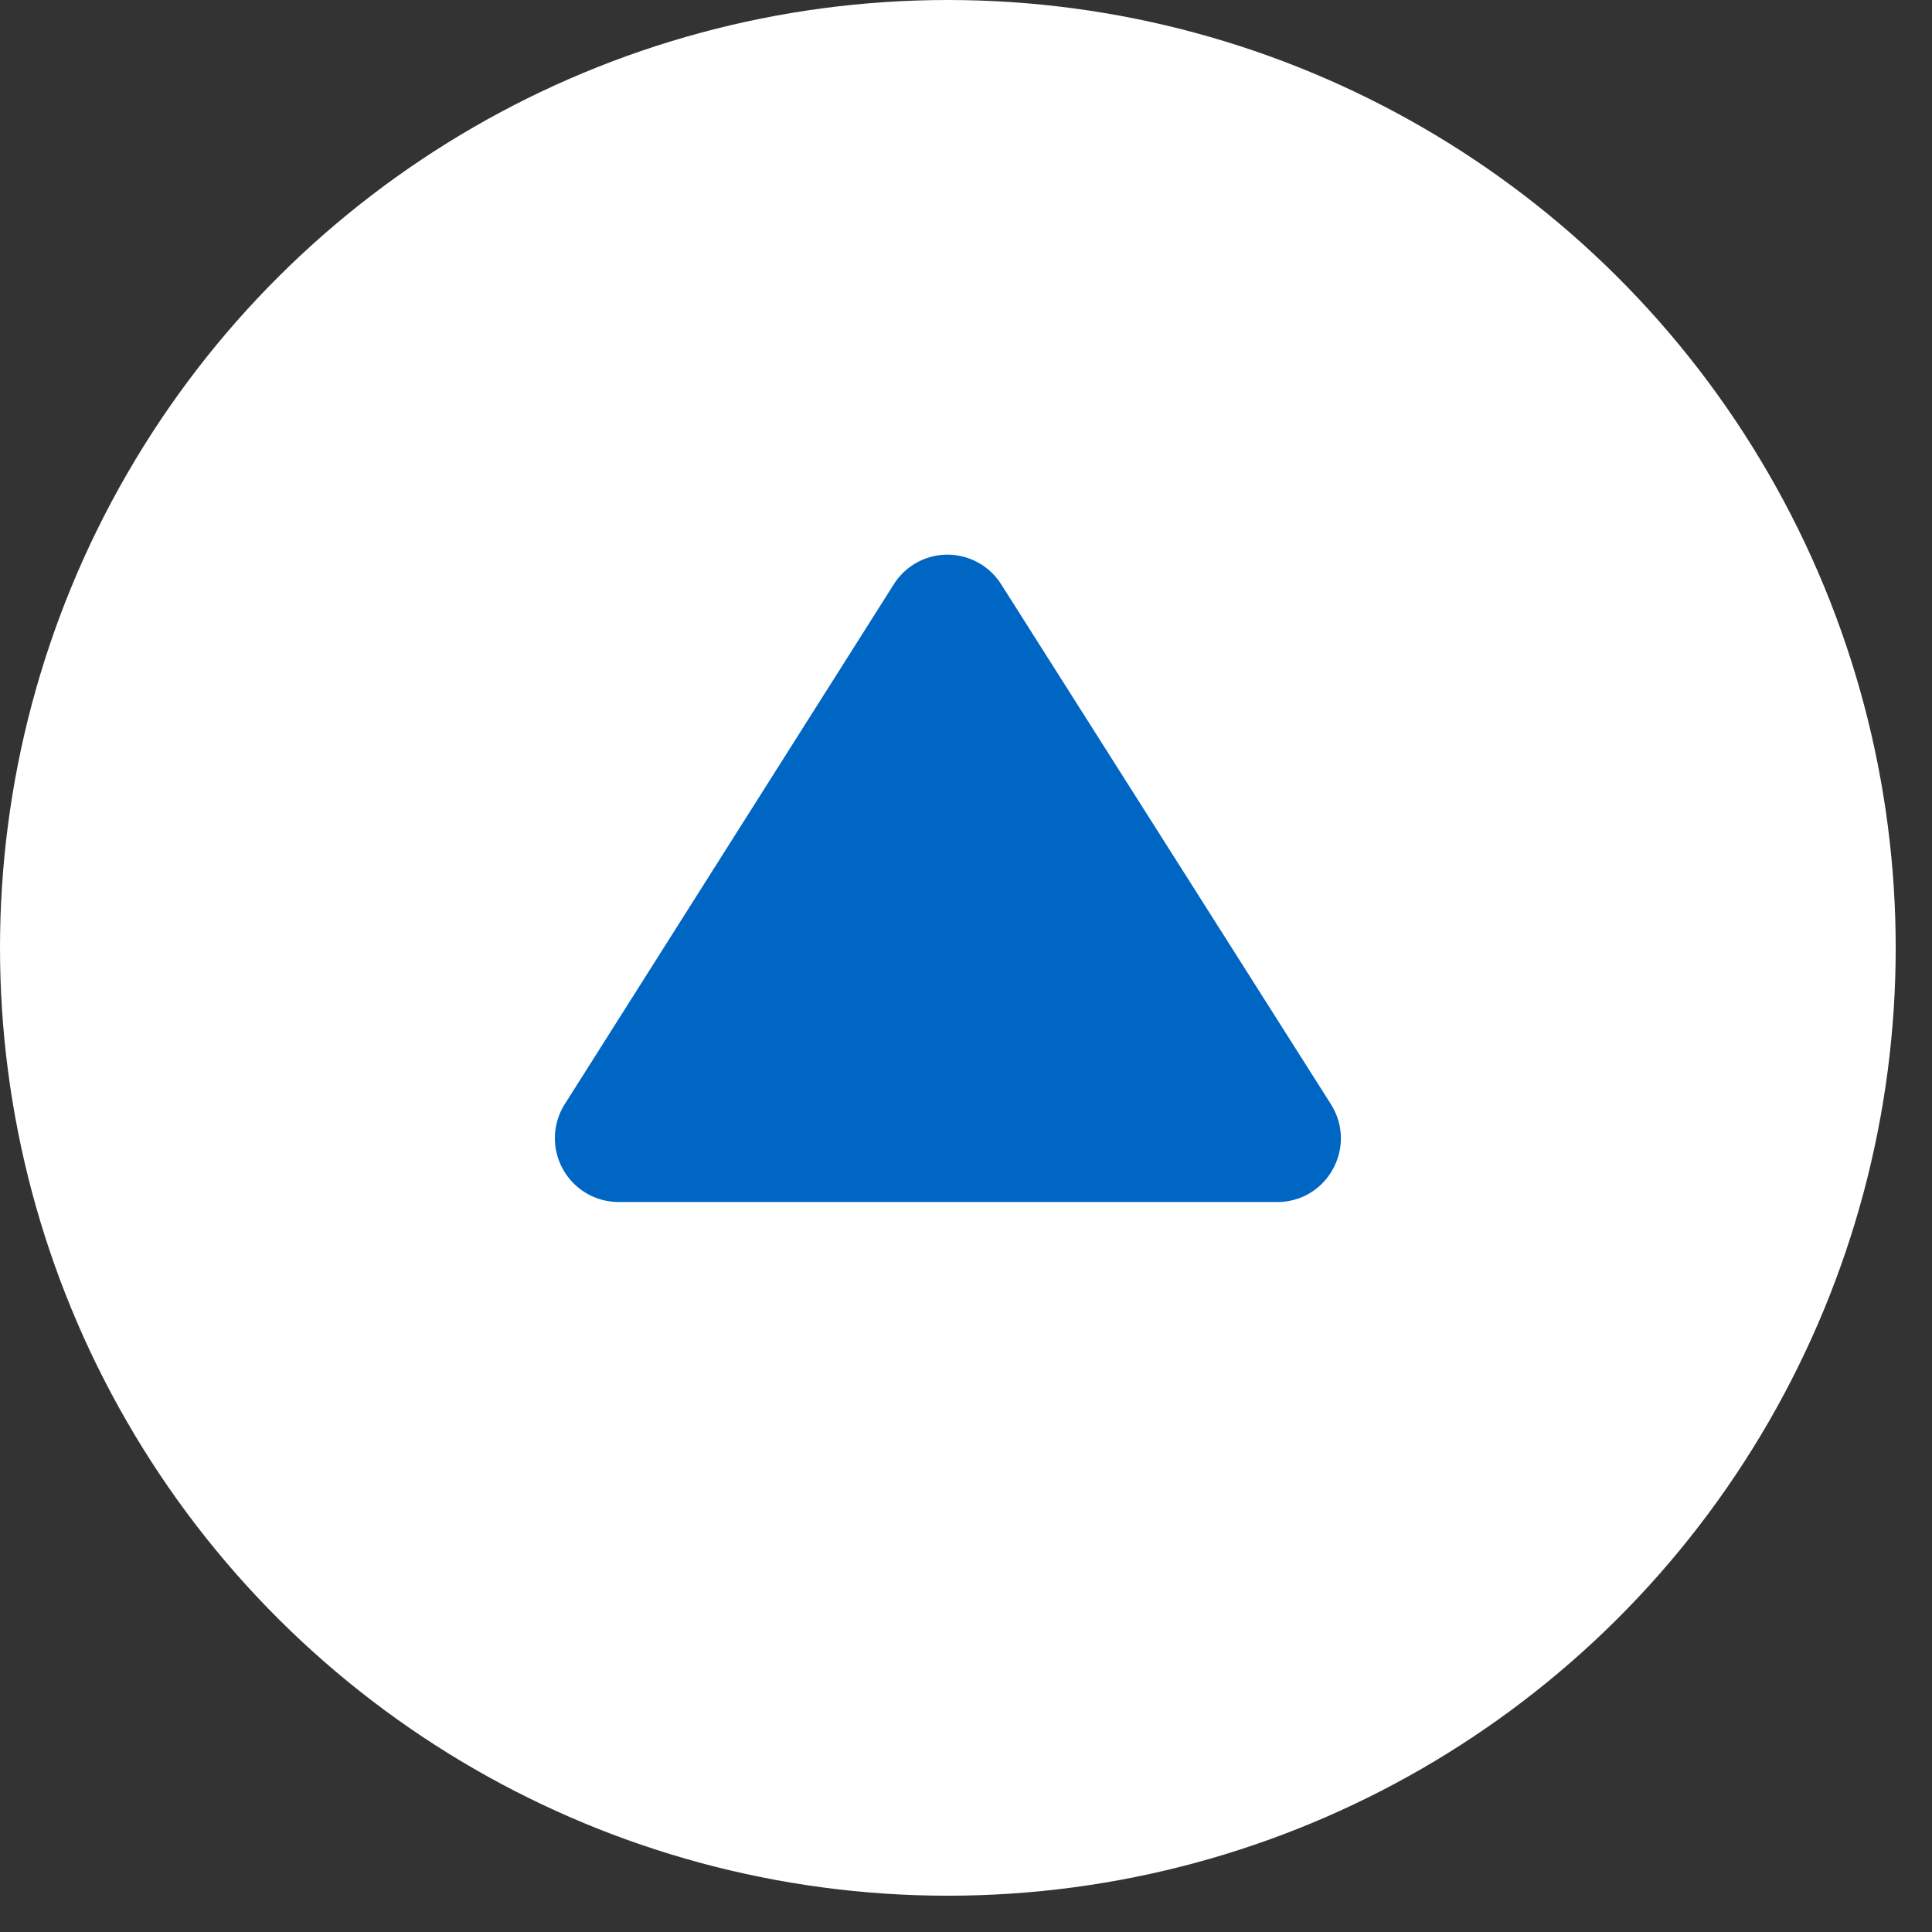
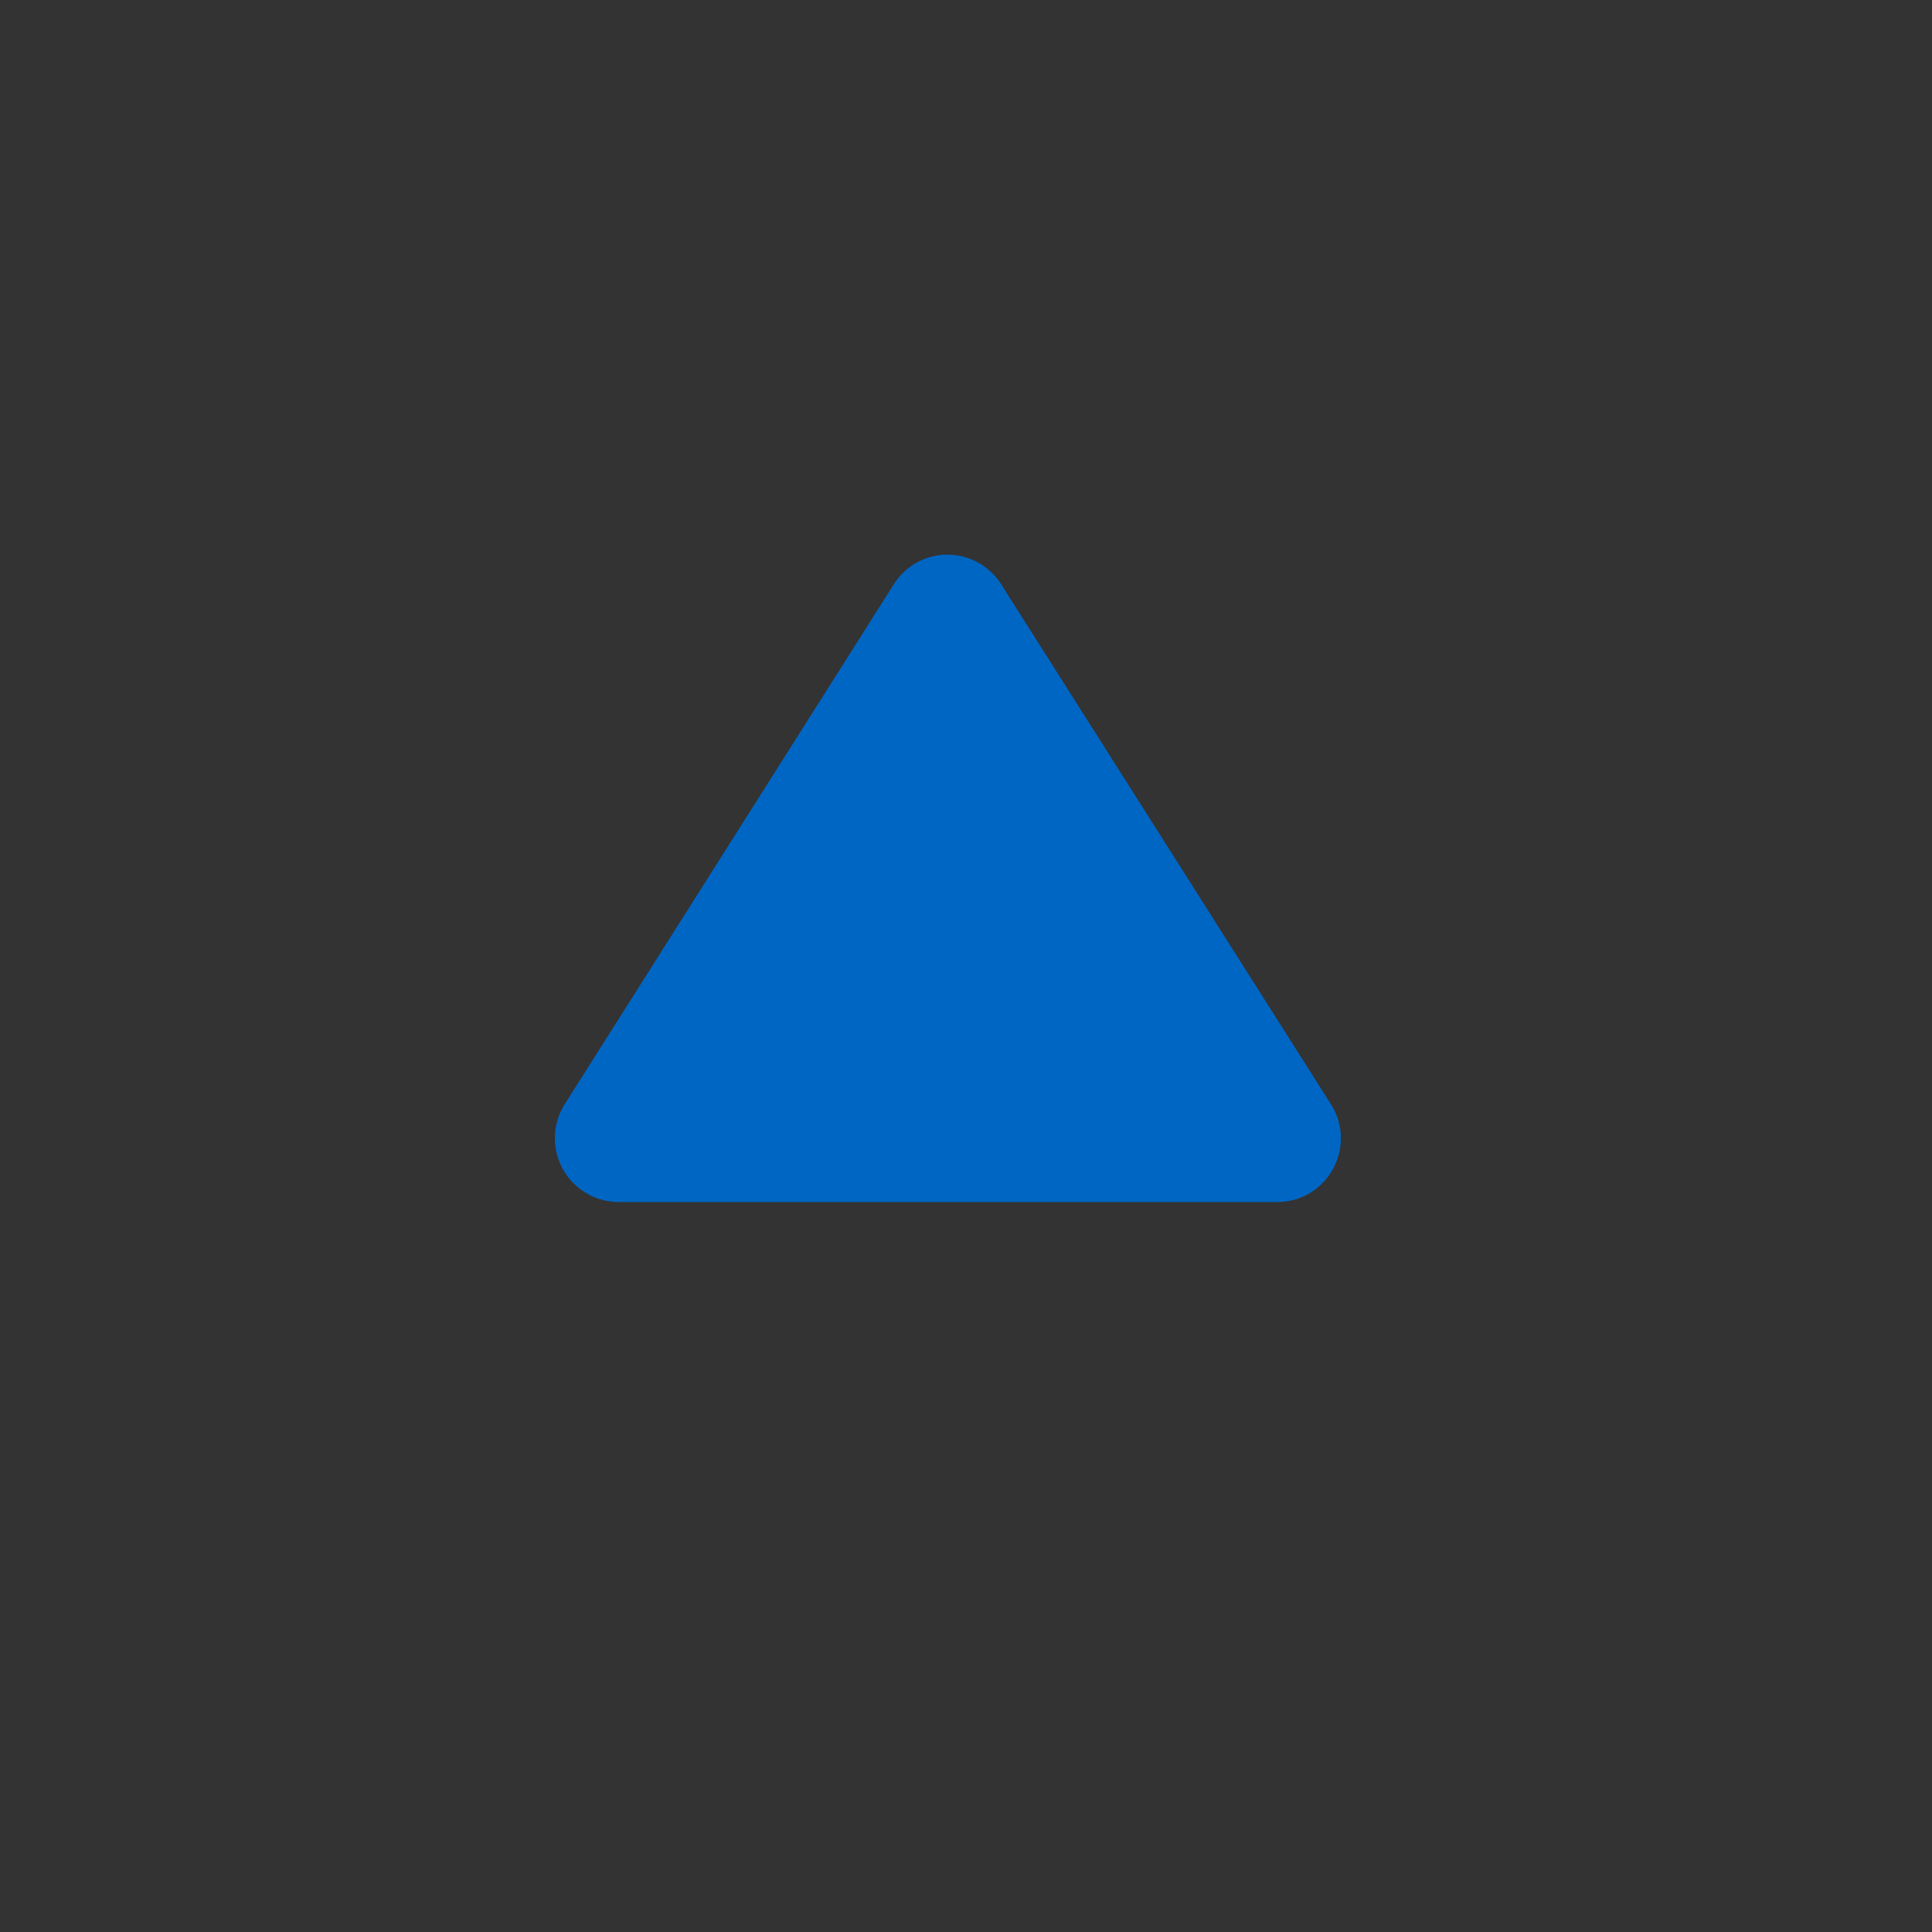
<svg xmlns="http://www.w3.org/2000/svg" width="51" height="51" fill="none">
  <rect width="100%" height="100%" fill="#333333" stroke="none" />
-   <circle cx="25.021" cy="25.021" r="25.021" transform="rotate(-90 25.021 25.021)" fill="#fff" />
  <path d="M16.325 31.73h17.39c1.326 0 2.132-1.465 1.41-2.594l-8.695-13.71a1.681 1.681 0 00-1.418-.784 1.674 1.674 0 00-1.419.784l-8.678 13.71a1.684 1.684 0 001.41 2.594z" fill="#0066C4" />
</svg>